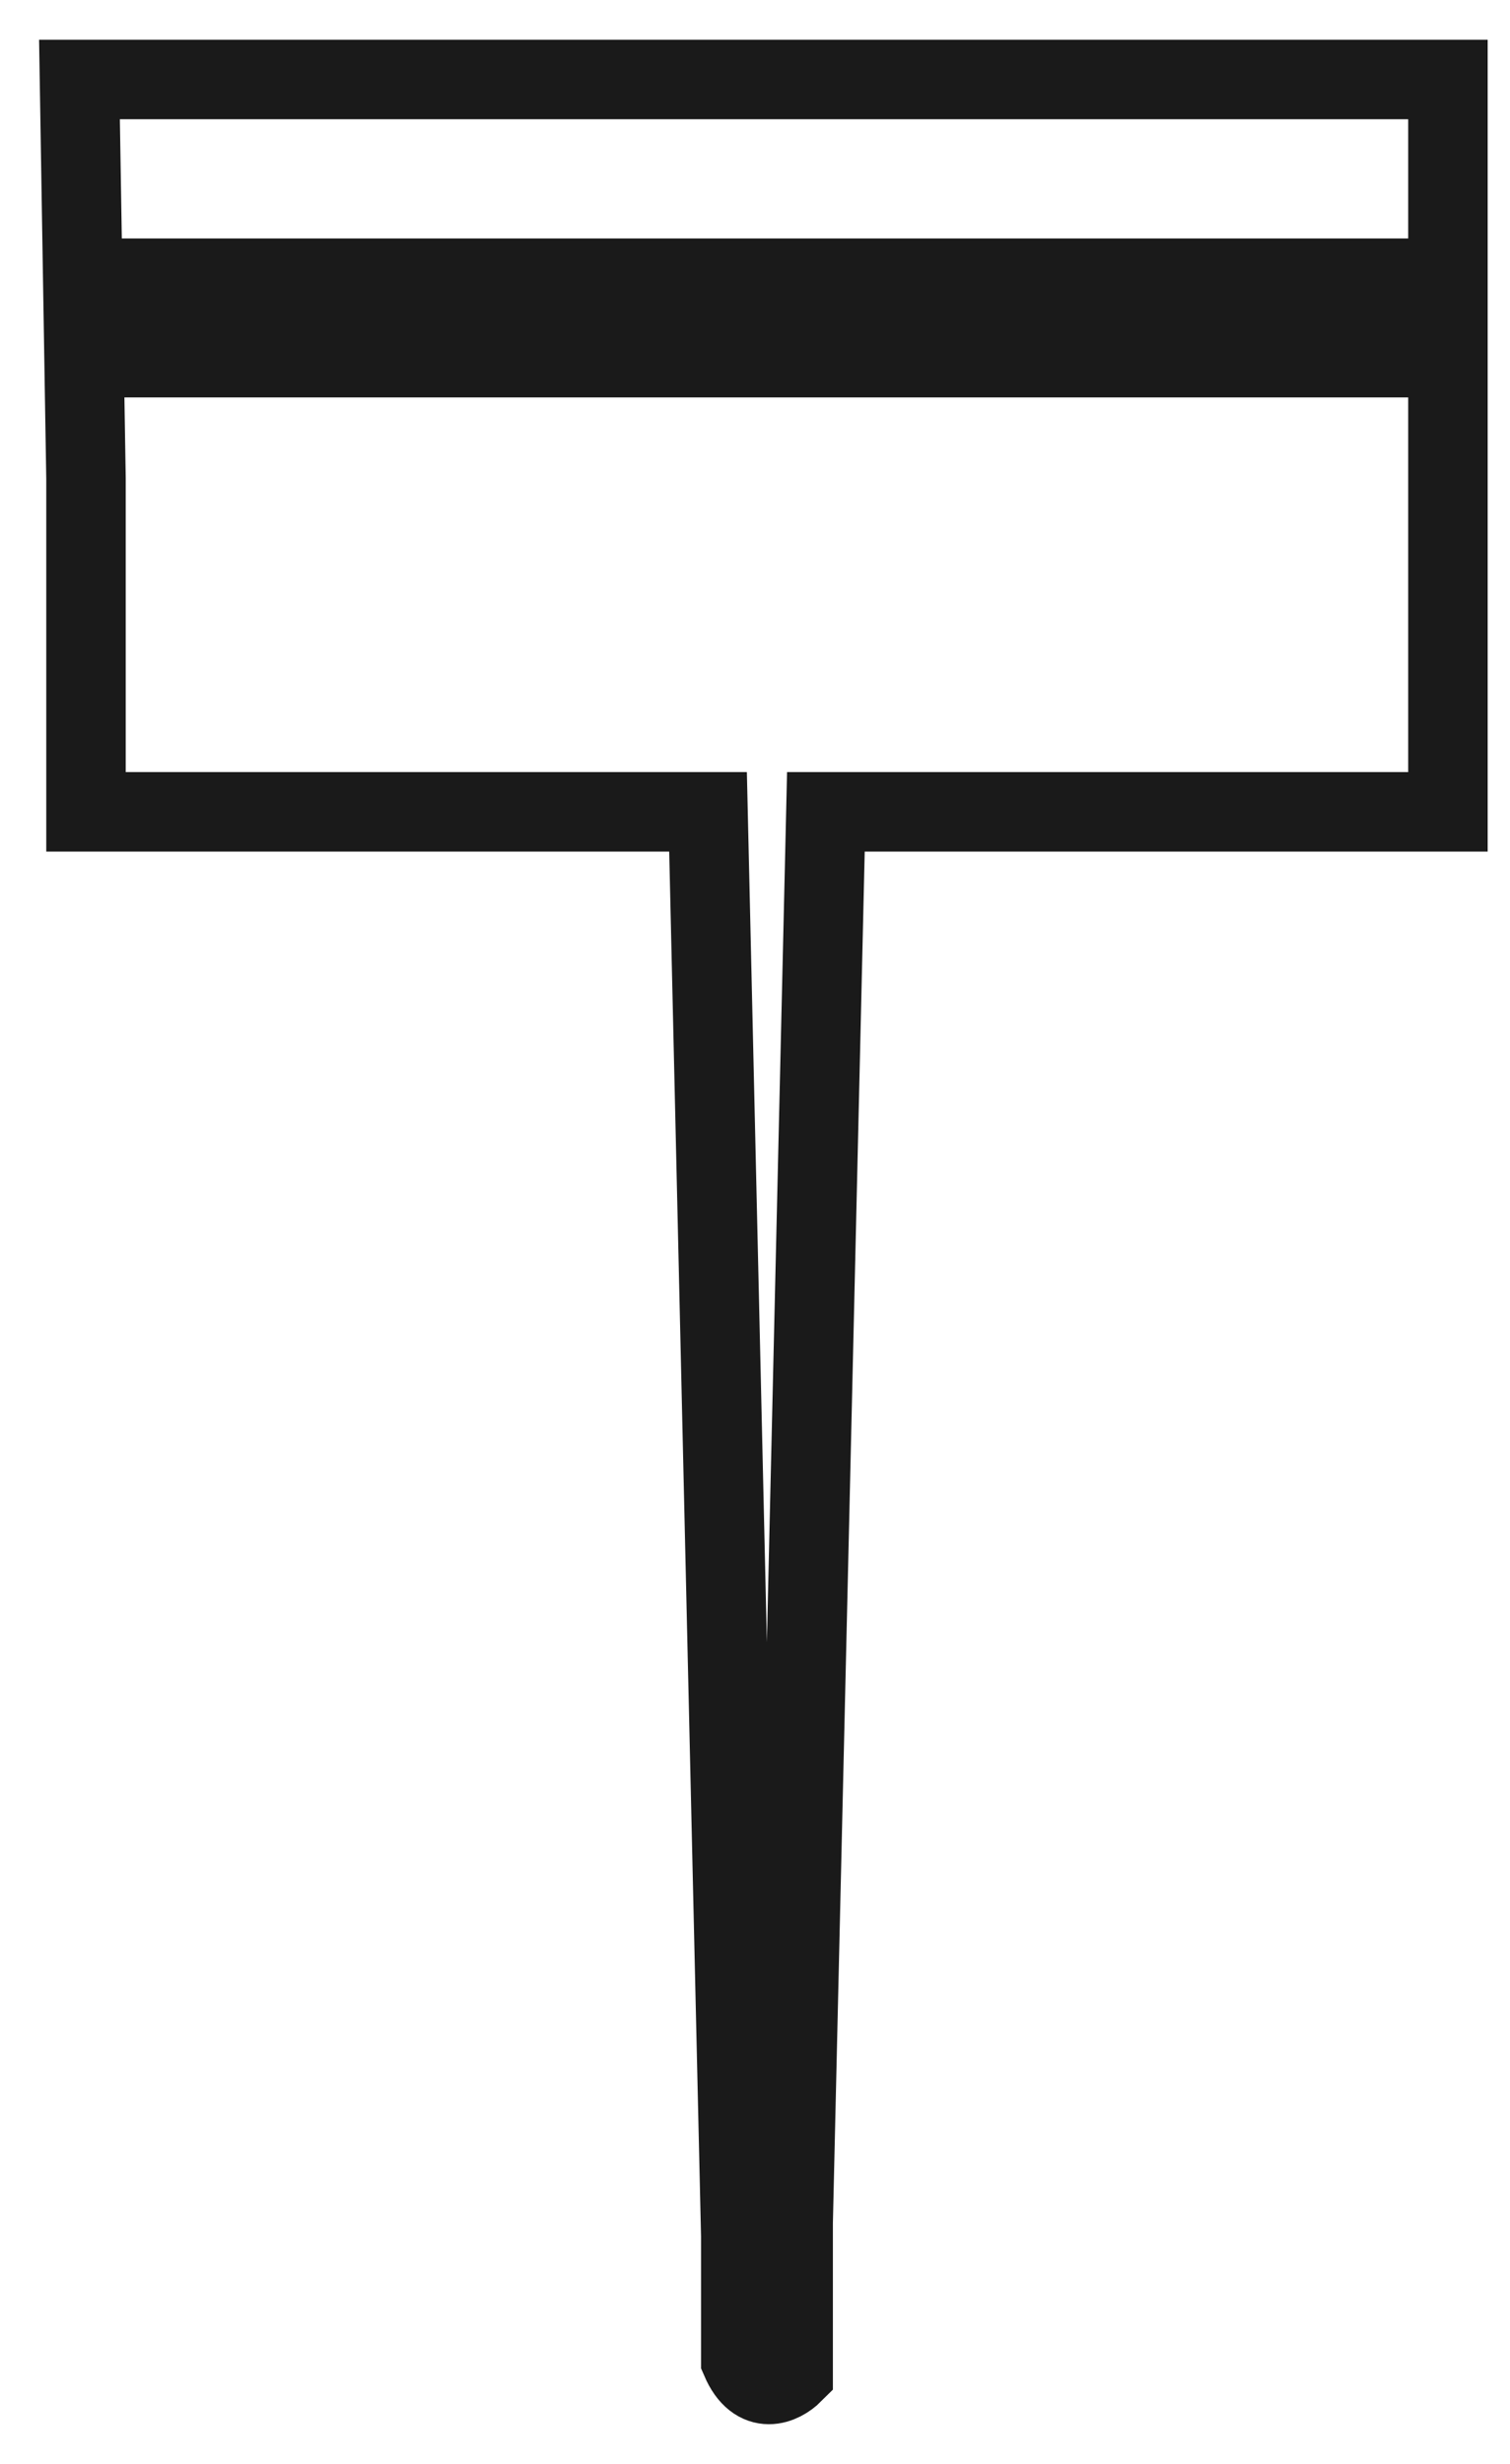
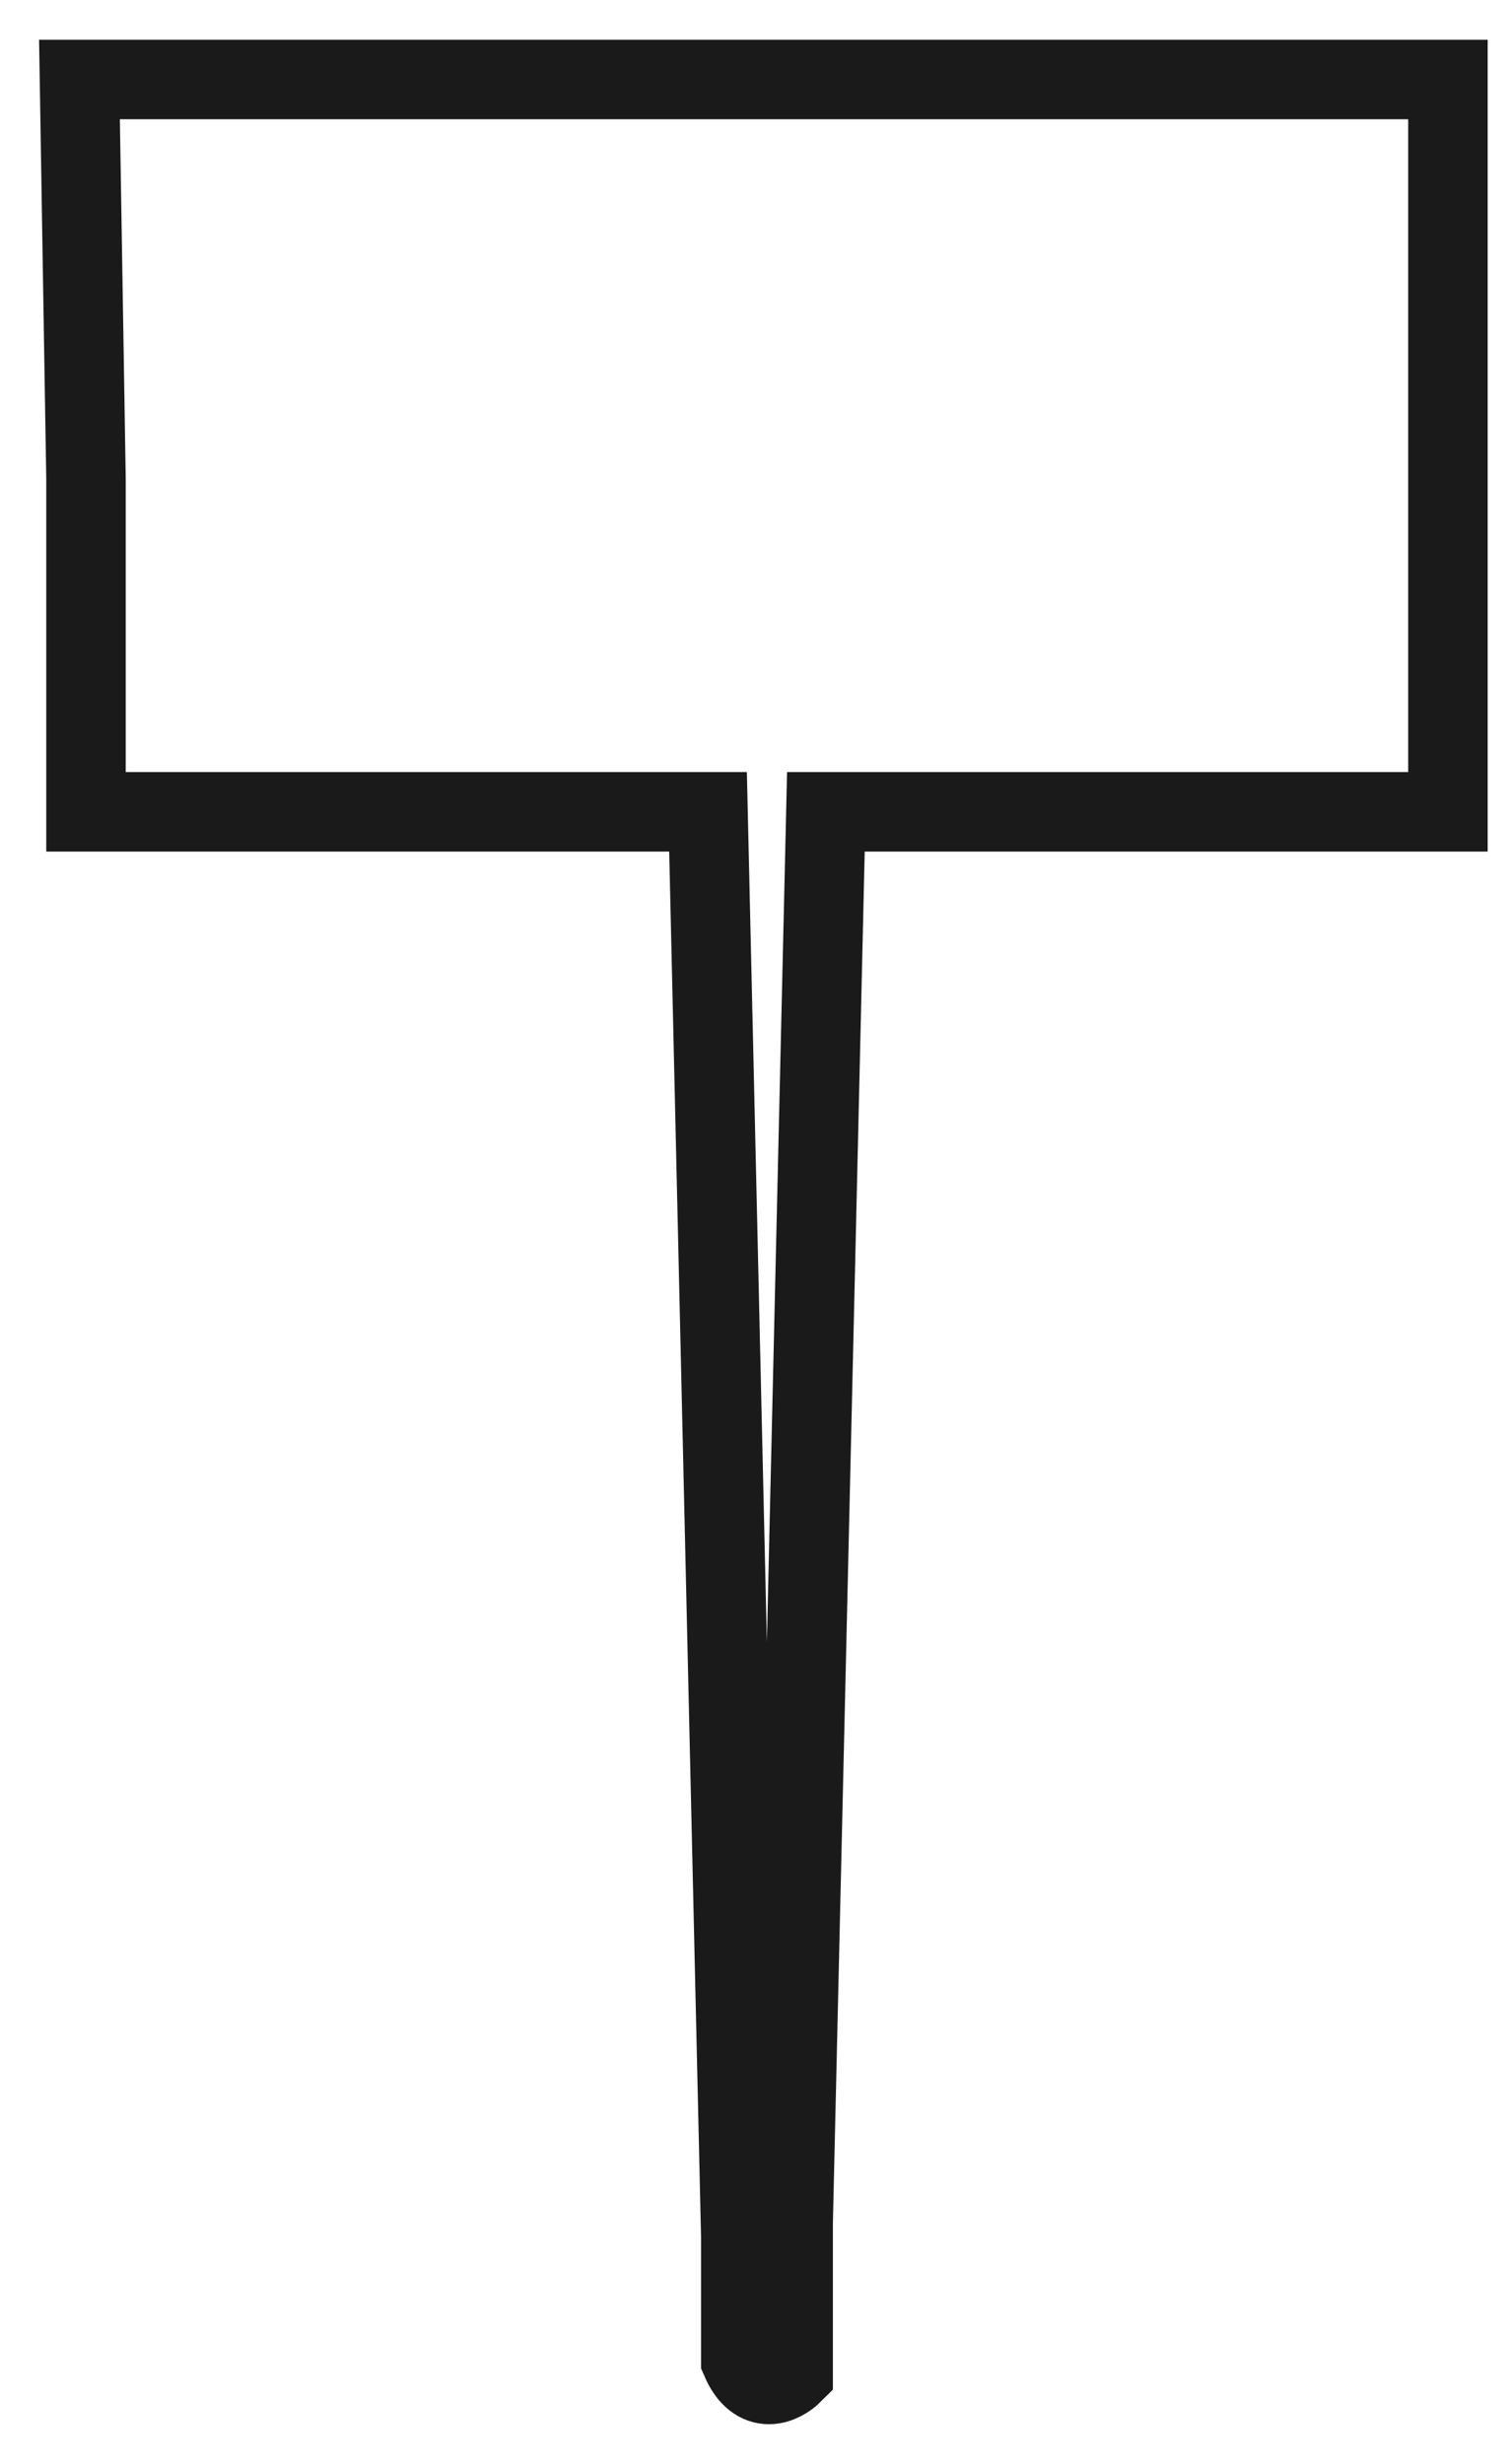
<svg xmlns="http://www.w3.org/2000/svg" width="19" height="31" viewBox="0 0 19 31" fill="none">
  <path d="M1.082 6.018V10.214H8.909L9.321 28.13V29.694C9.519 30.154 9.843 29.995 9.98 29.858V27.966L10.392 10.214H18.219V6.43V1H1L1.082 6.018Z" stroke="#1A1A1A" />
-   <path d="M2 4L17 4" stroke="#1A1A1A" stroke-width="2" stroke-linecap="square" />
</svg>